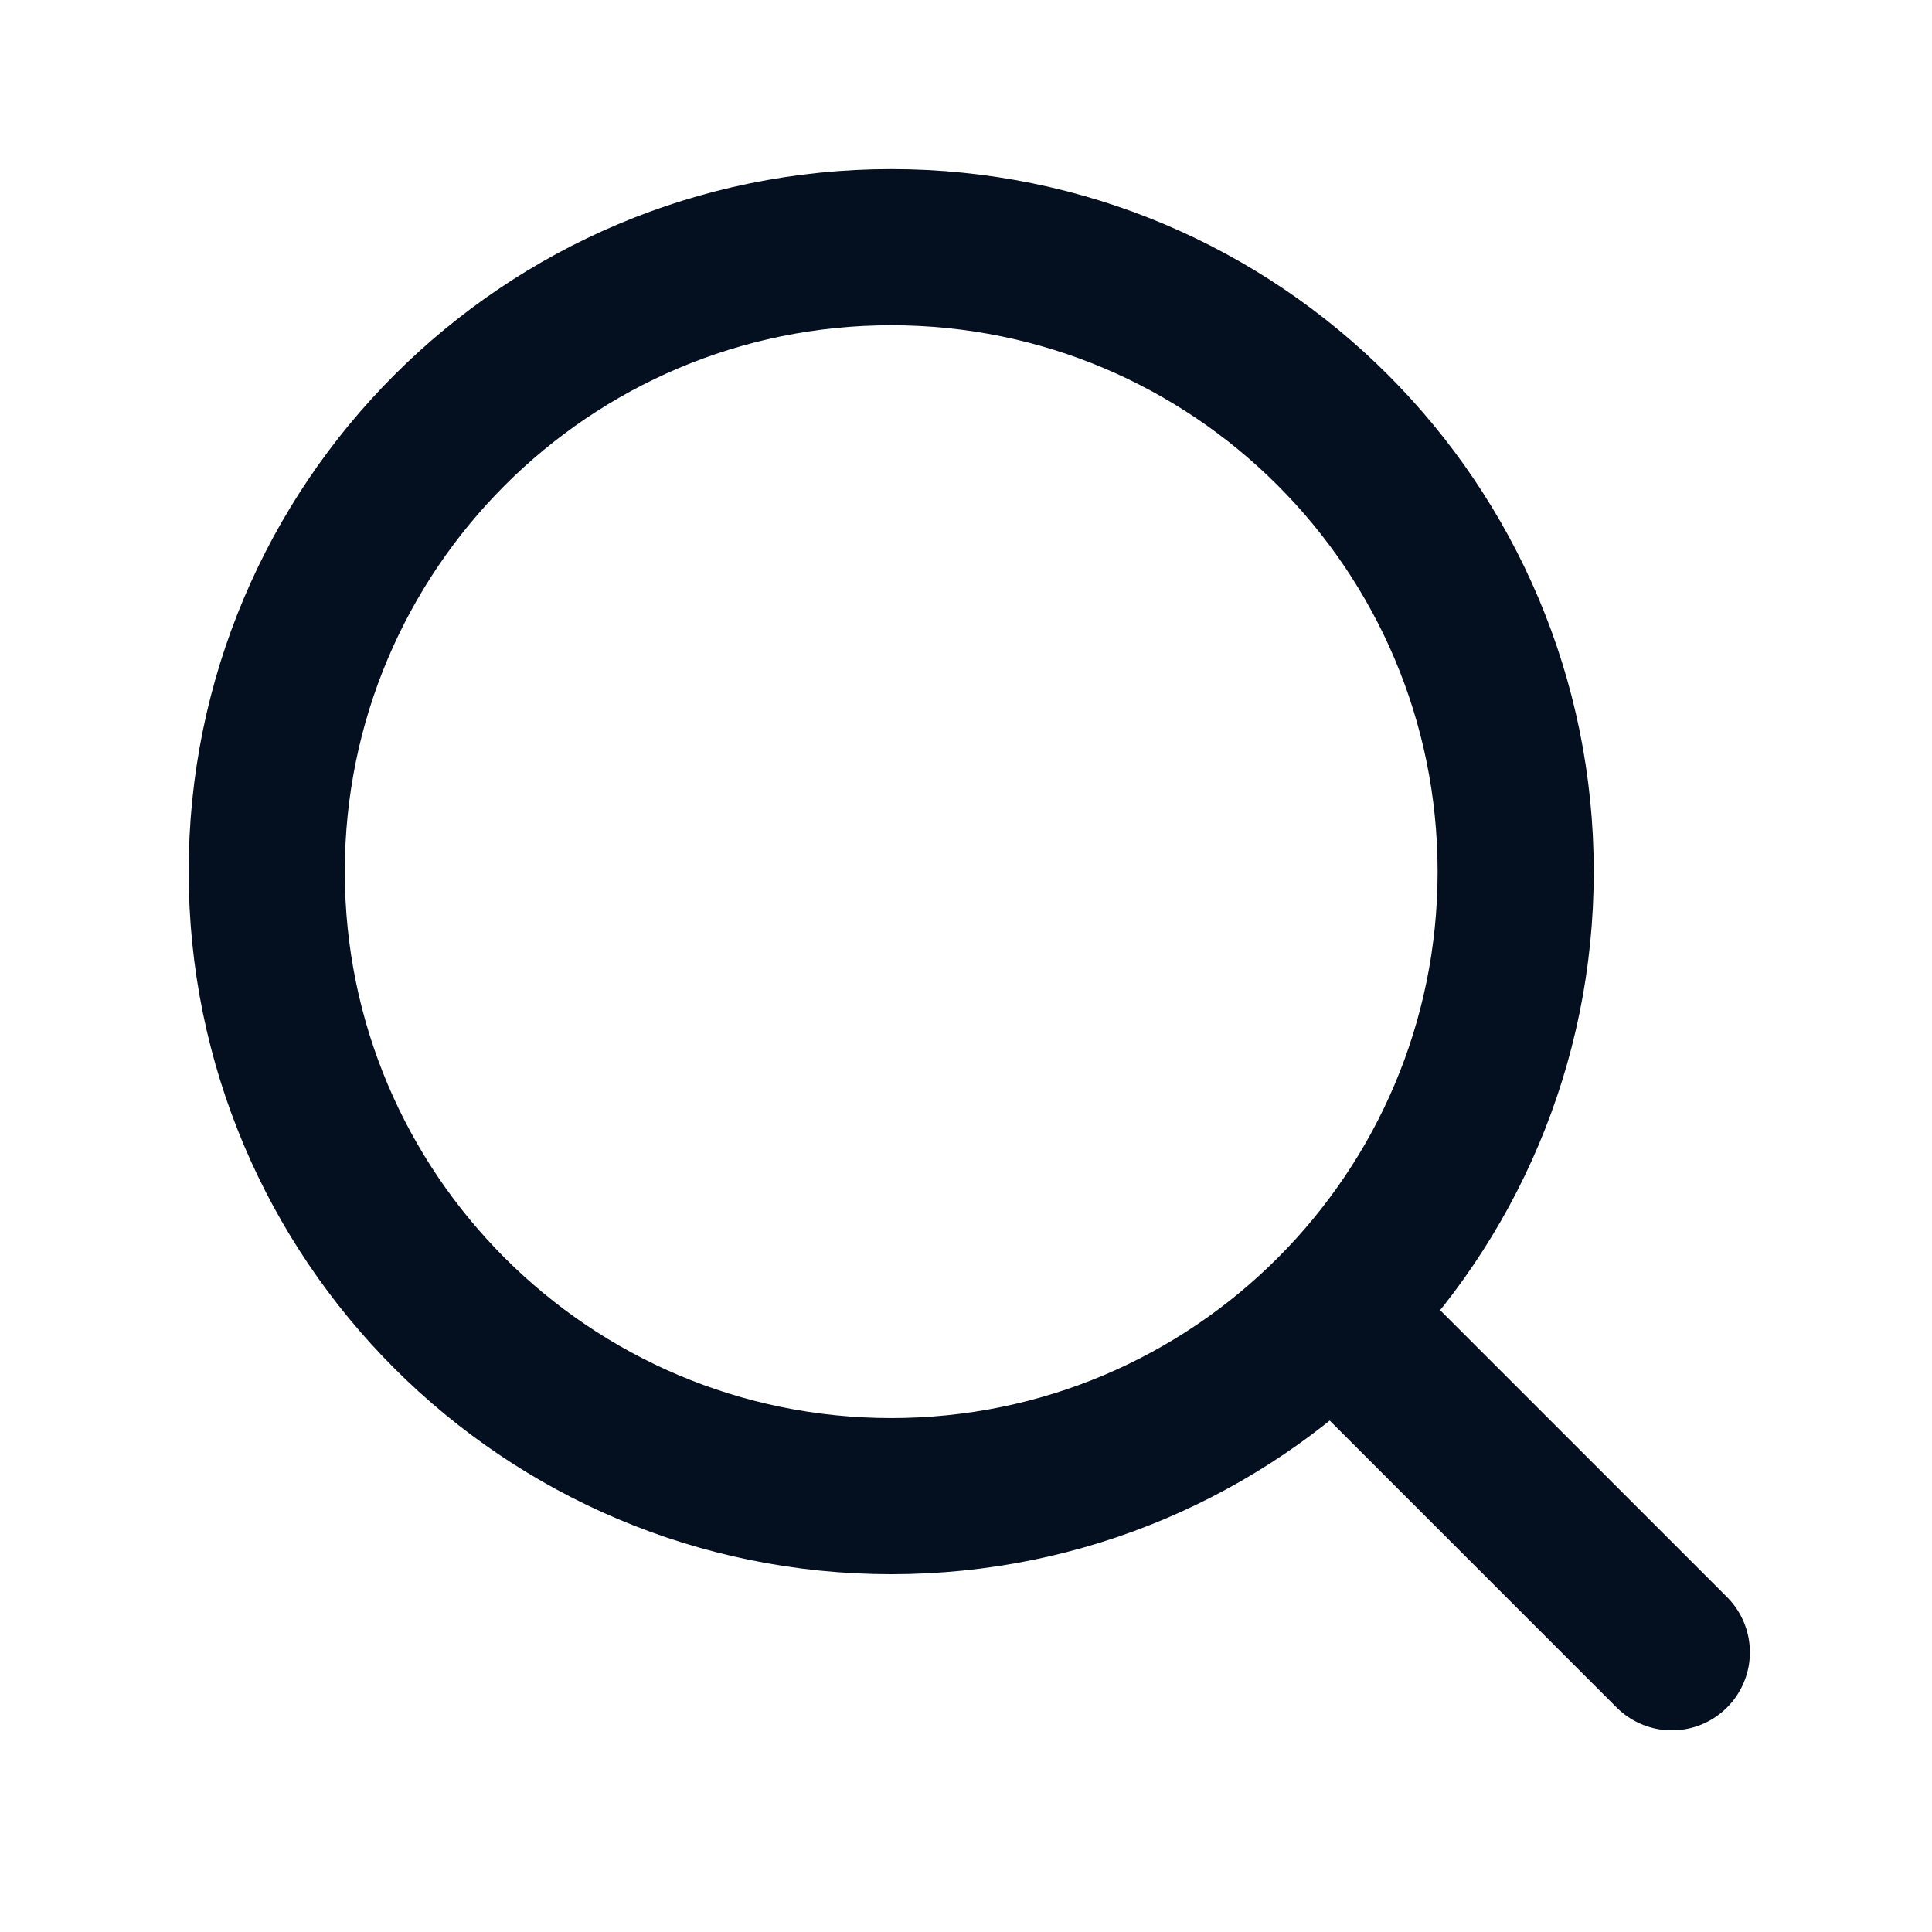
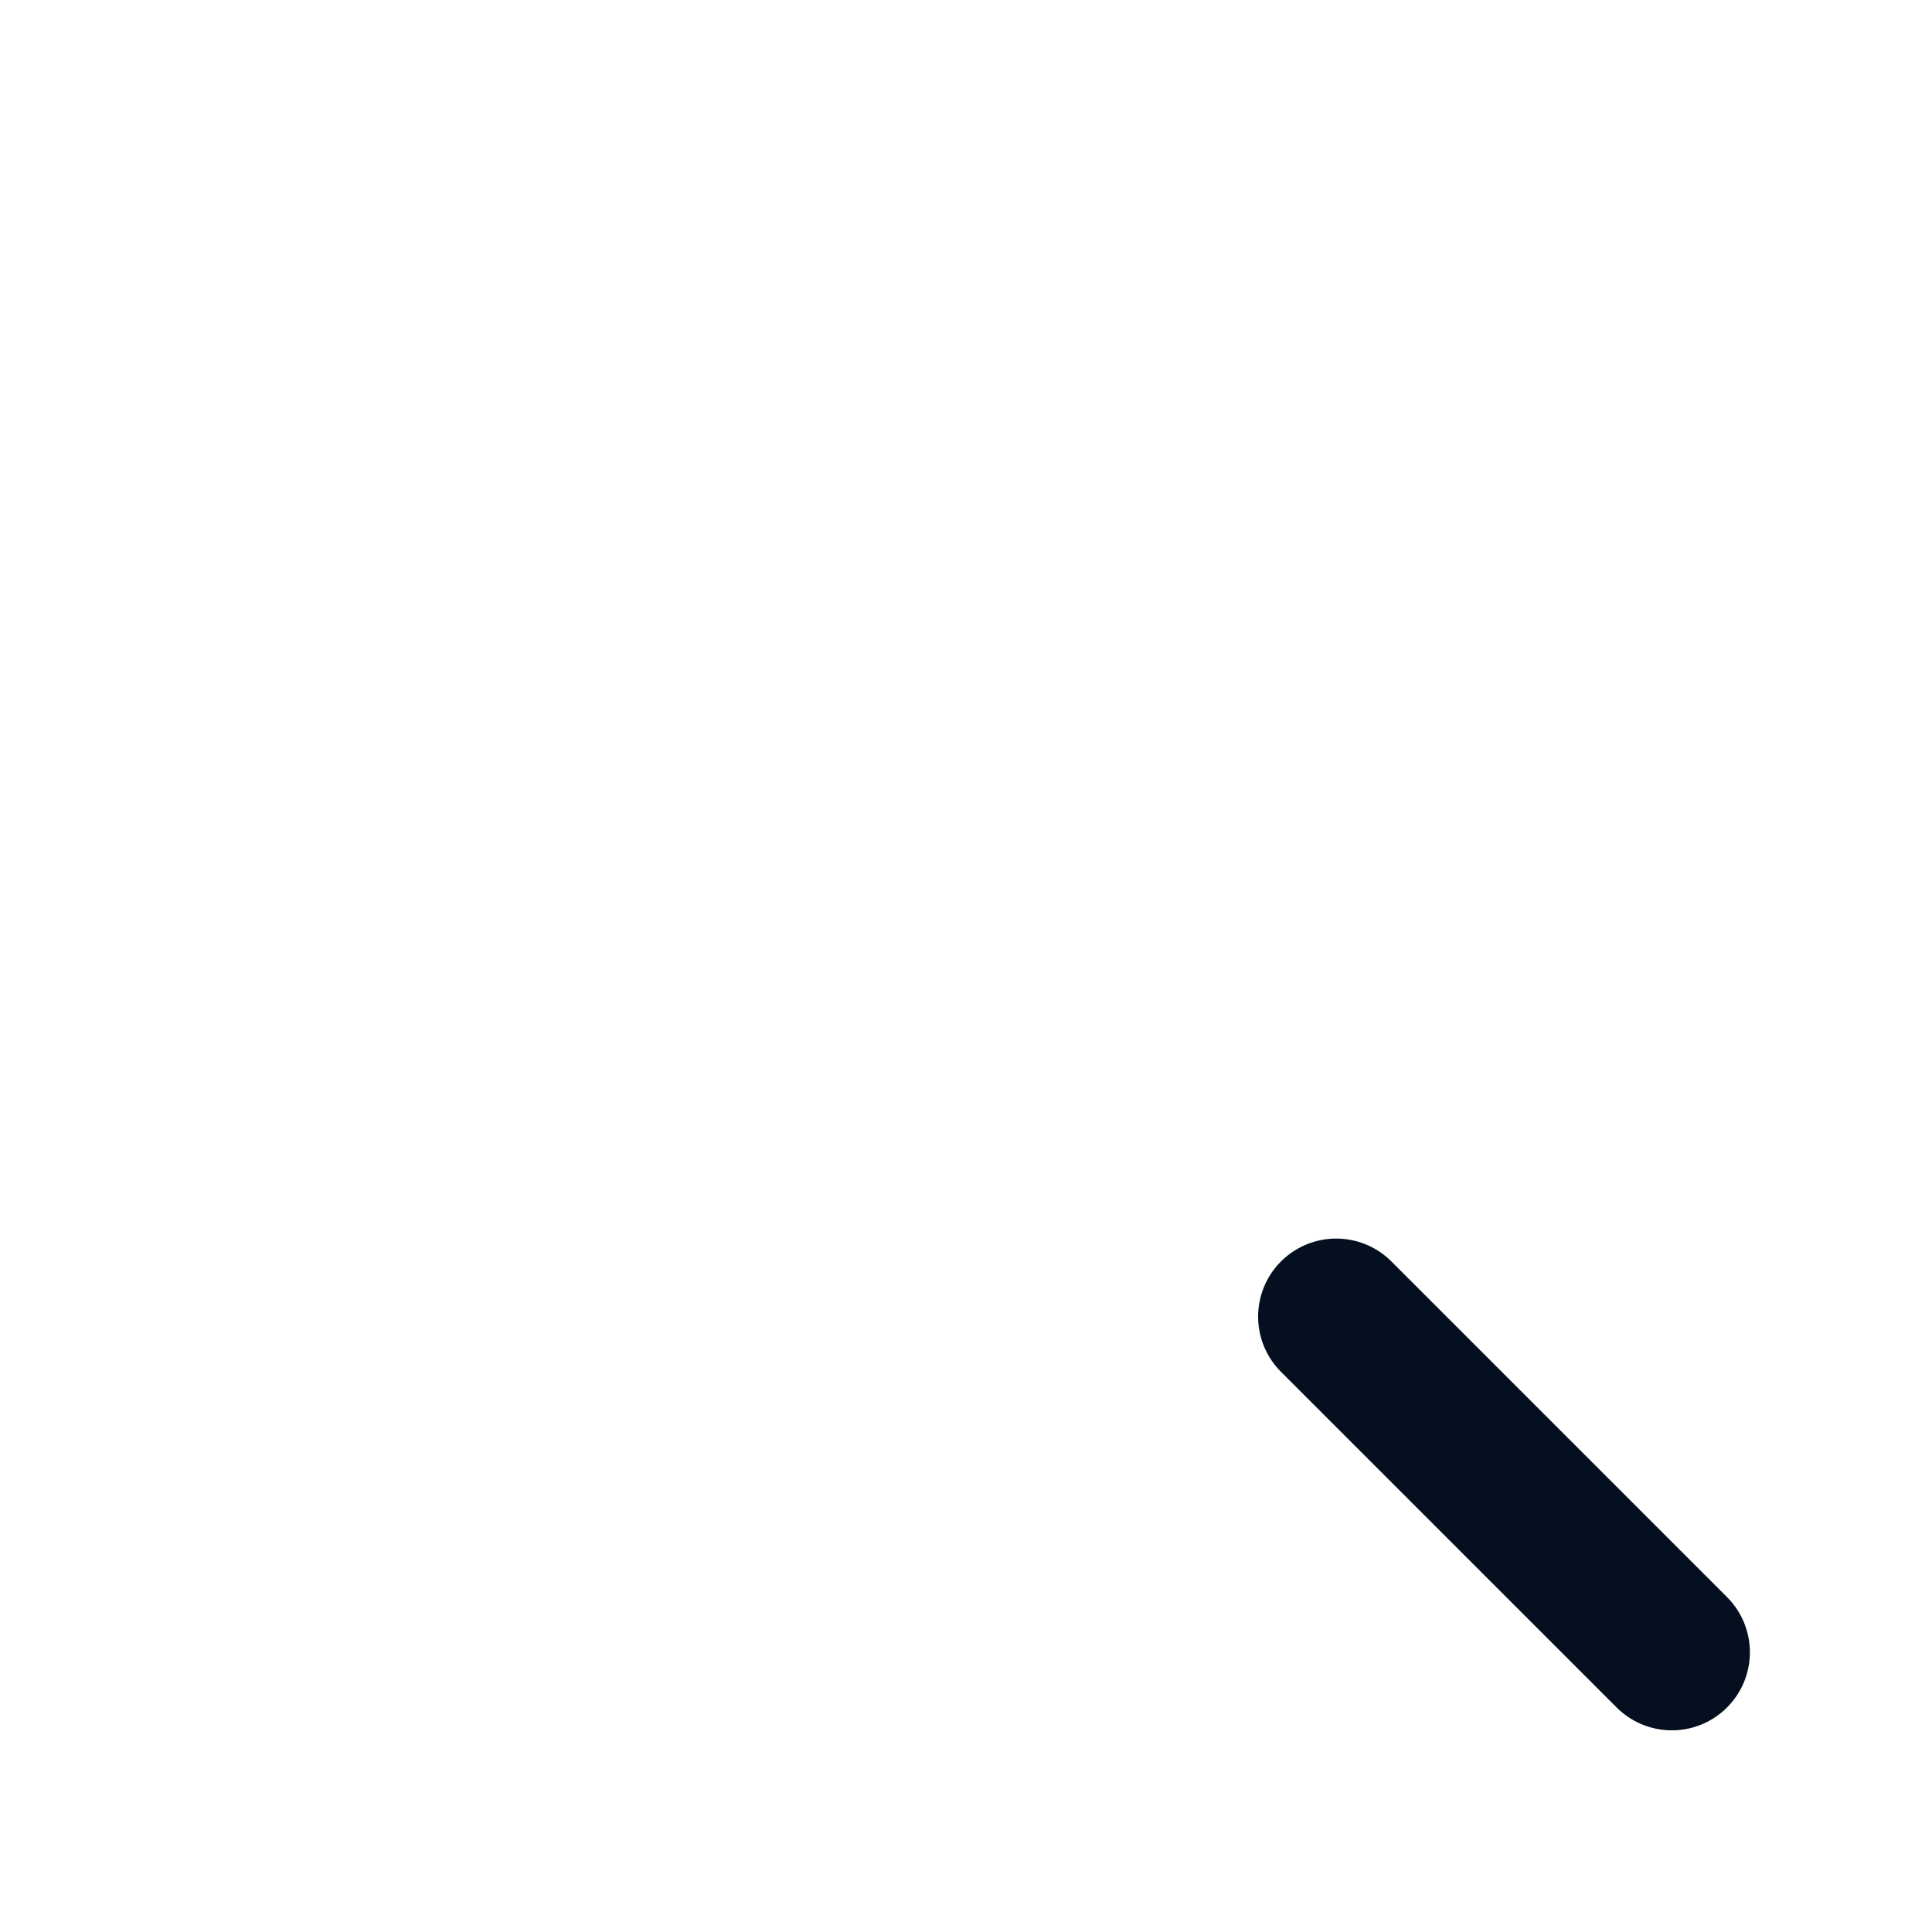
<svg xmlns="http://www.w3.org/2000/svg" width="33" height="33" viewBox="0 0 33 33" fill="none">
-   <path d="M15.223 25.555C21.114 25.555 25.889 20.78 25.889 14.889C25.889 8.998 21.114 4.222 15.223 4.222C9.332 4.222 4.556 8.998 4.556 14.889C4.556 20.78 9.332 25.555 15.223 25.555Z" stroke="#041020" stroke-width="2.667" stroke-linecap="round" stroke-linejoin="round" />
  <path d="M28.556 28.222L22.823 22.489" stroke="#041020" stroke-width="2.667" stroke-linecap="round" stroke-linejoin="round" />
</svg>